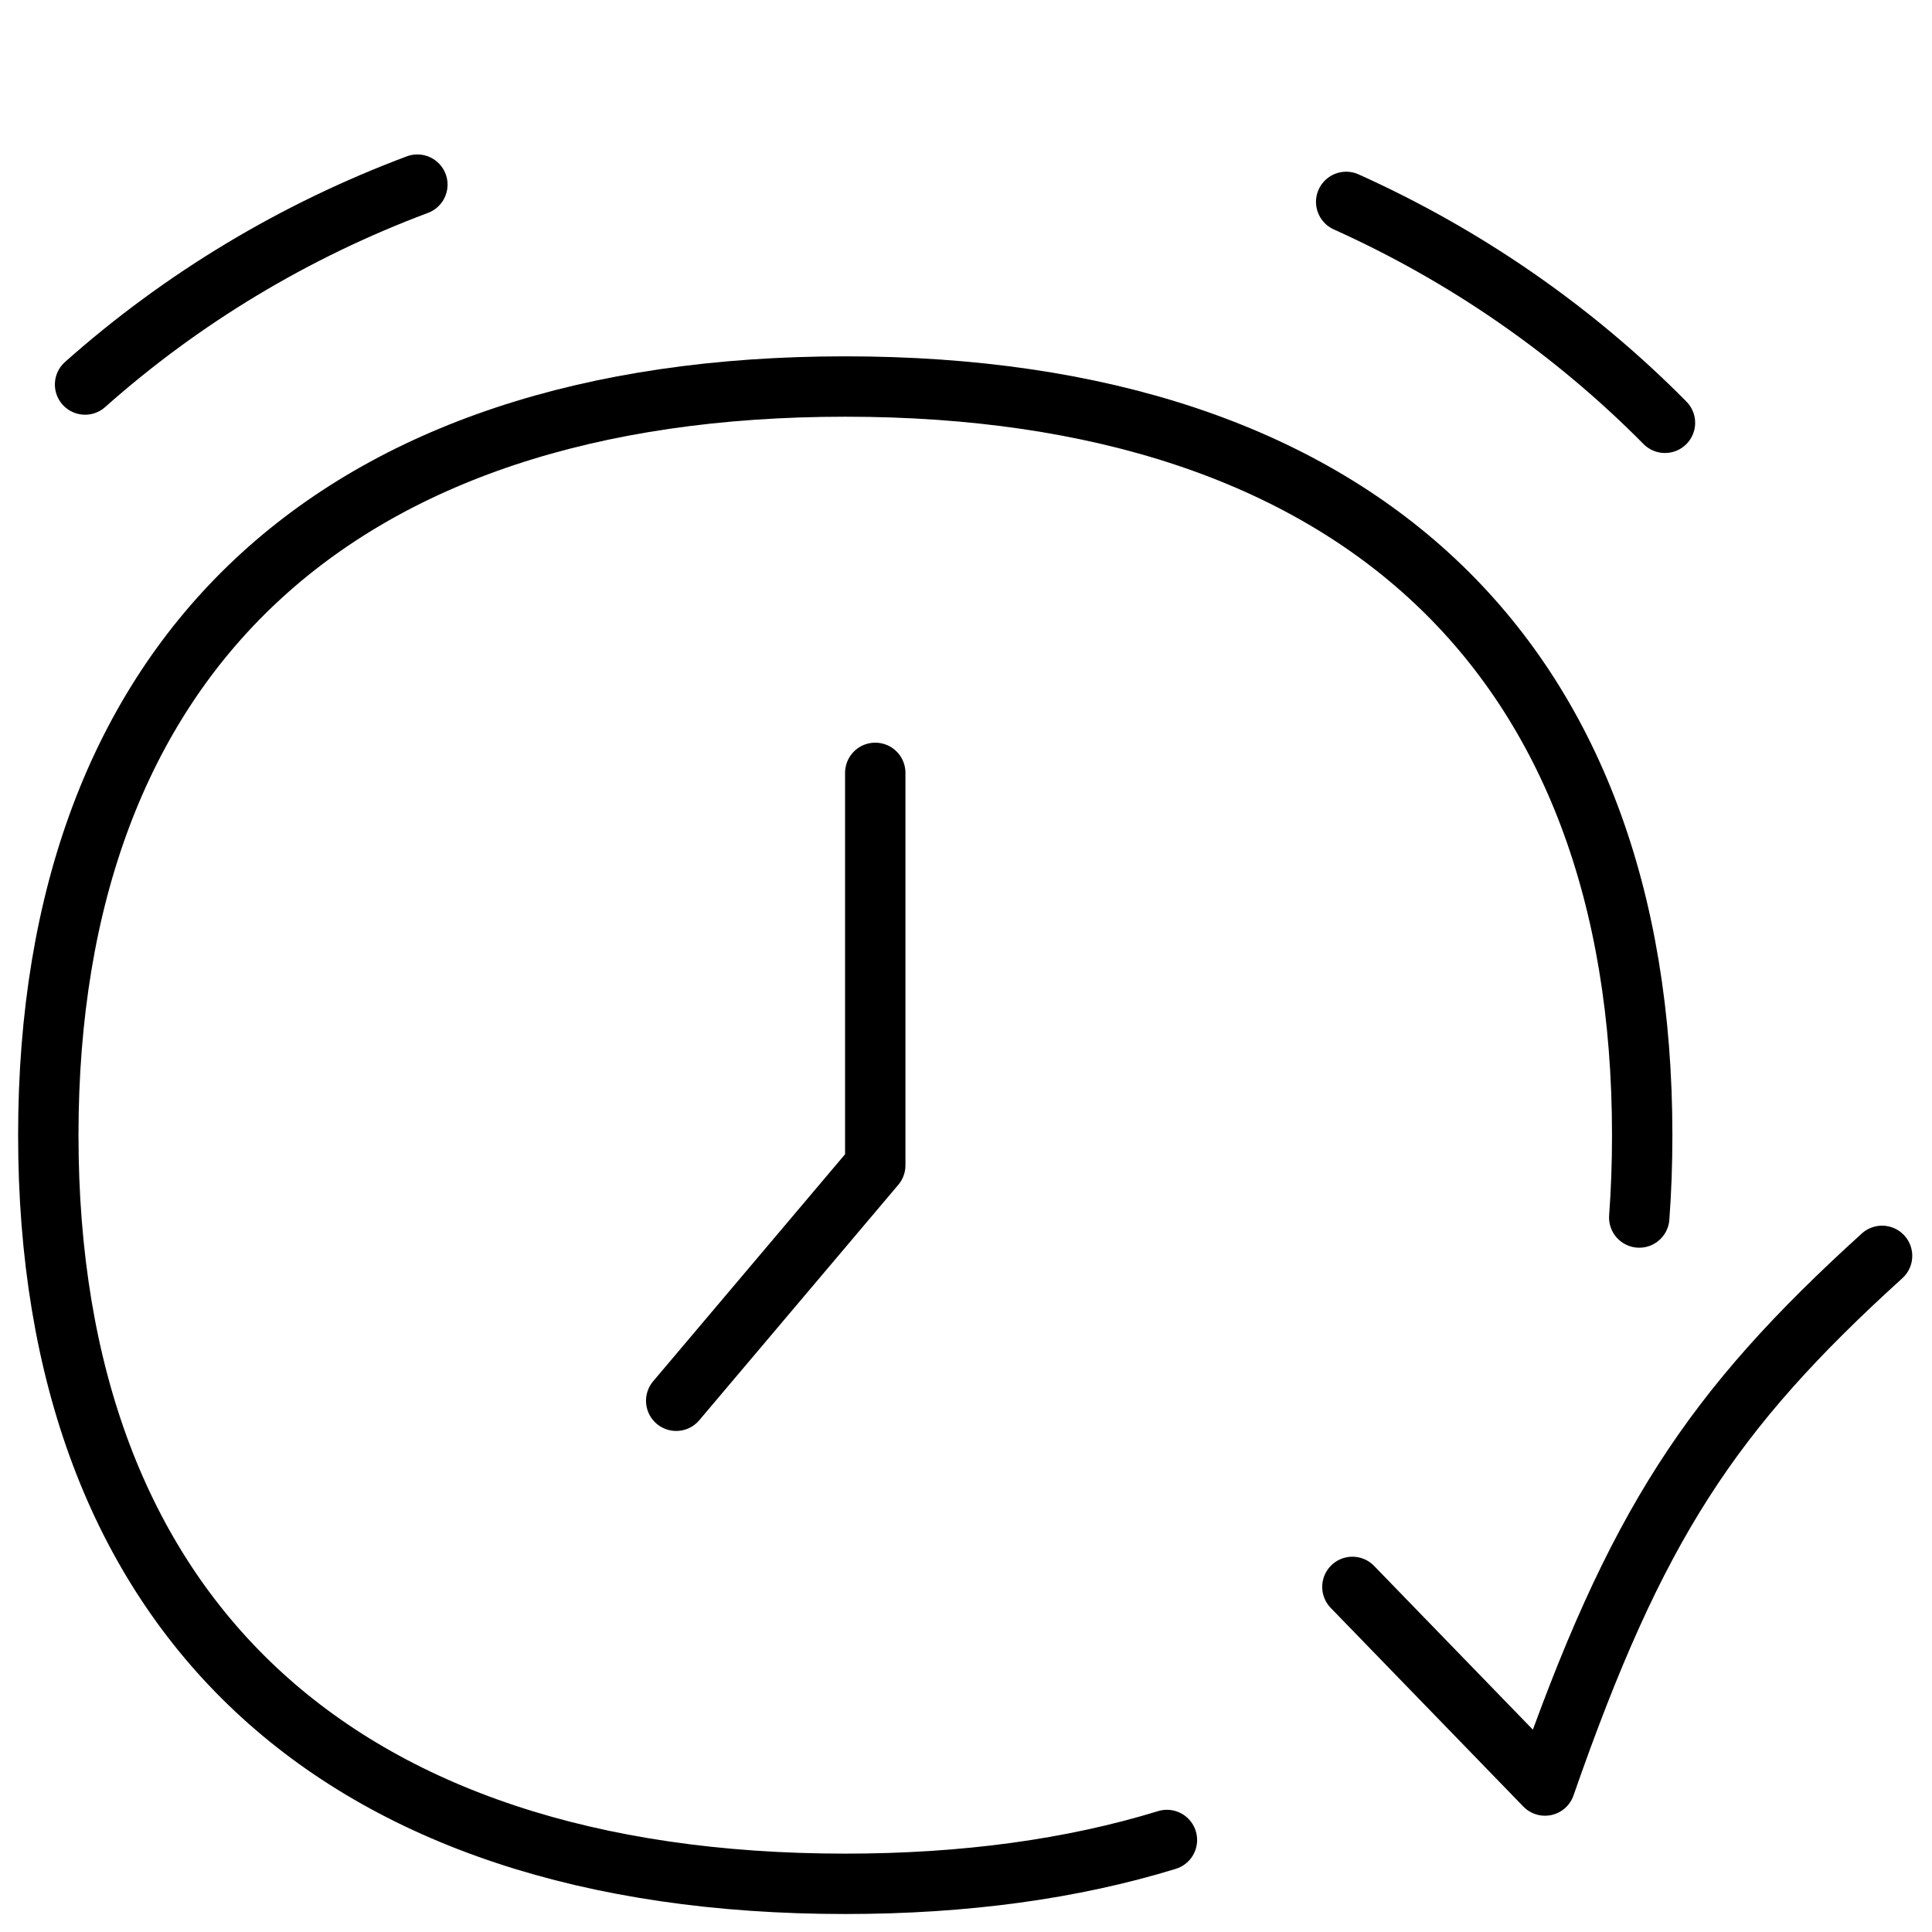
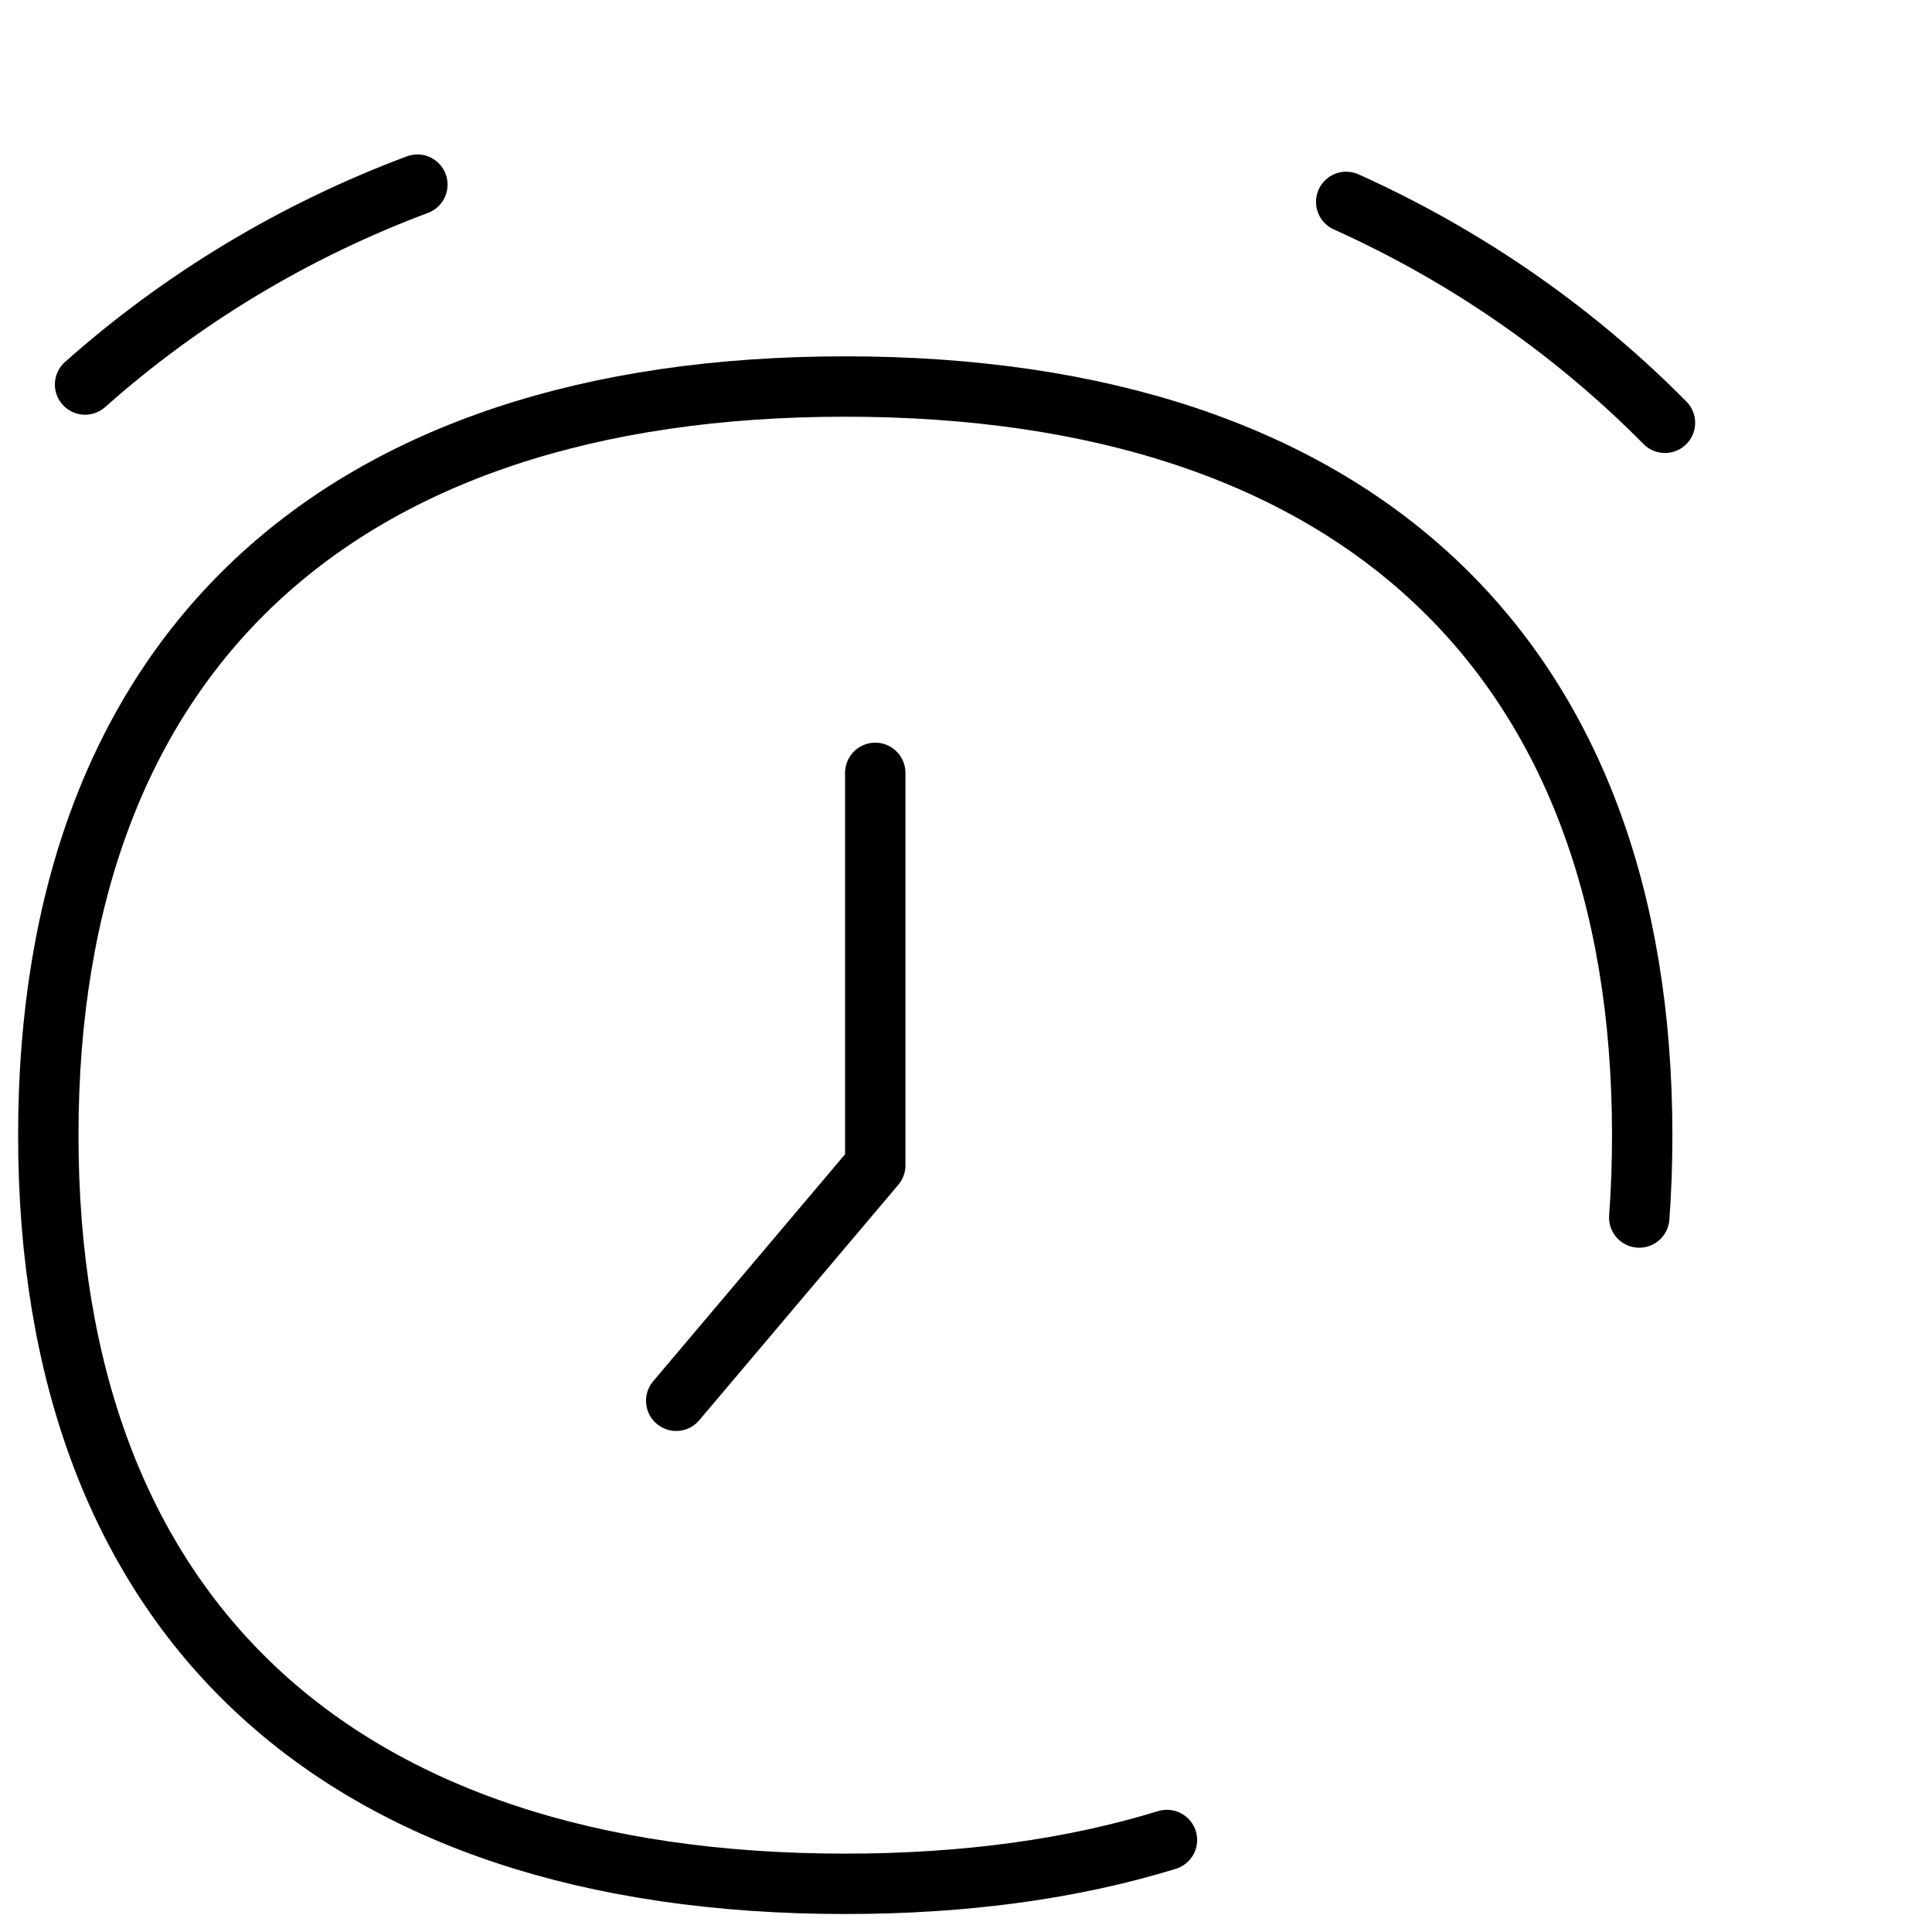
<svg xmlns="http://www.w3.org/2000/svg" width="32" height="32" viewBox="0 0 32 32" fill="none">
  <path d="M27.151 20.166C27.184 19.723 27.2 19.269 27.2 18.802C27.2 10.866 22.448 6.402 14 6.402C5.552 6.402 0.8 10.866 0.8 18.802C0.8 26.738 5.552 31.202 14 31.202C15.985 31.202 17.765 30.956 19.328 30.476" stroke="black" stroke-linecap="round" stroke-linejoin="round" />
  <path d="M27.577 7.003C26.067 5.476 24.276 4.235 22.297 3.344" stroke="black" stroke-linecap="round" stroke-linejoin="round" />
  <path d="M1.409 6.369C3.014 4.942 4.881 3.819 6.913 3.058" stroke="black" stroke-linecap="round" stroke-linejoin="round" />
  <path d="M14.497 12.801V19.301L11.2 23.201" stroke="black" stroke-linecap="round" stroke-linejoin="round" />
-   <path d="M22.4 26.284L25.59 29.574C27.091 25.262 28.342 23.369 31.173 20.801" stroke="black" stroke-linecap="round" stroke-linejoin="round" />
</svg>